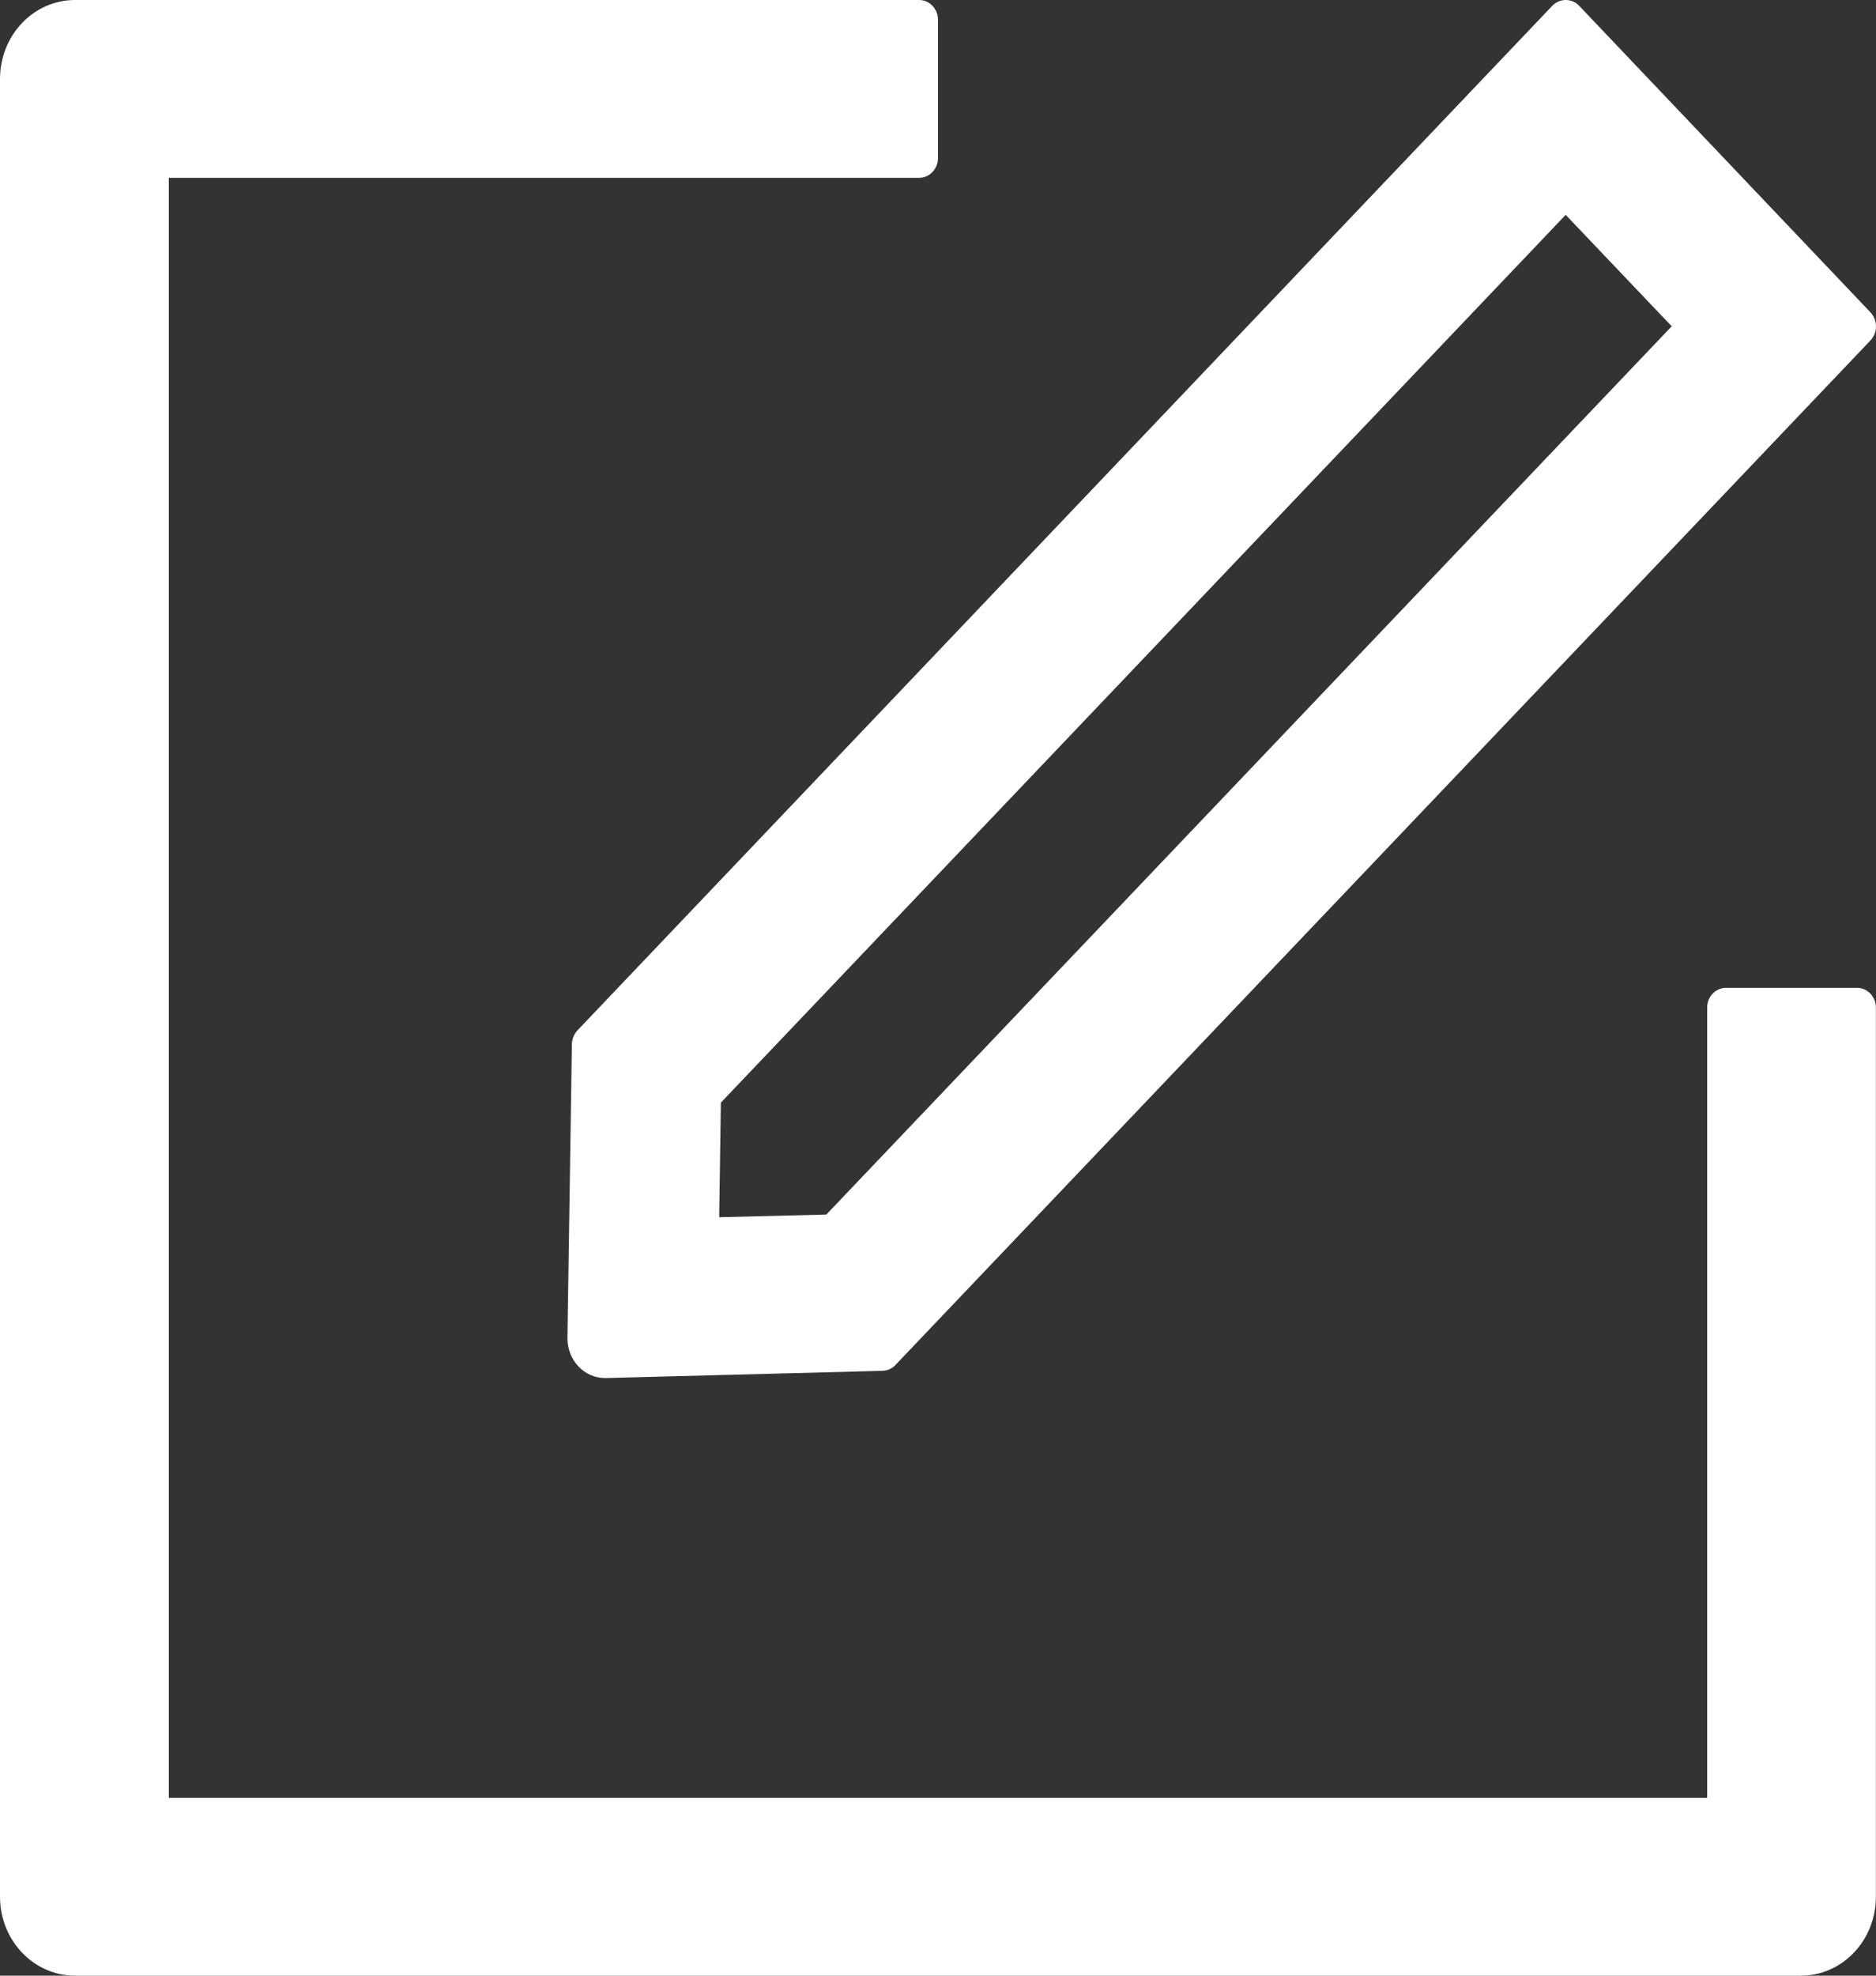
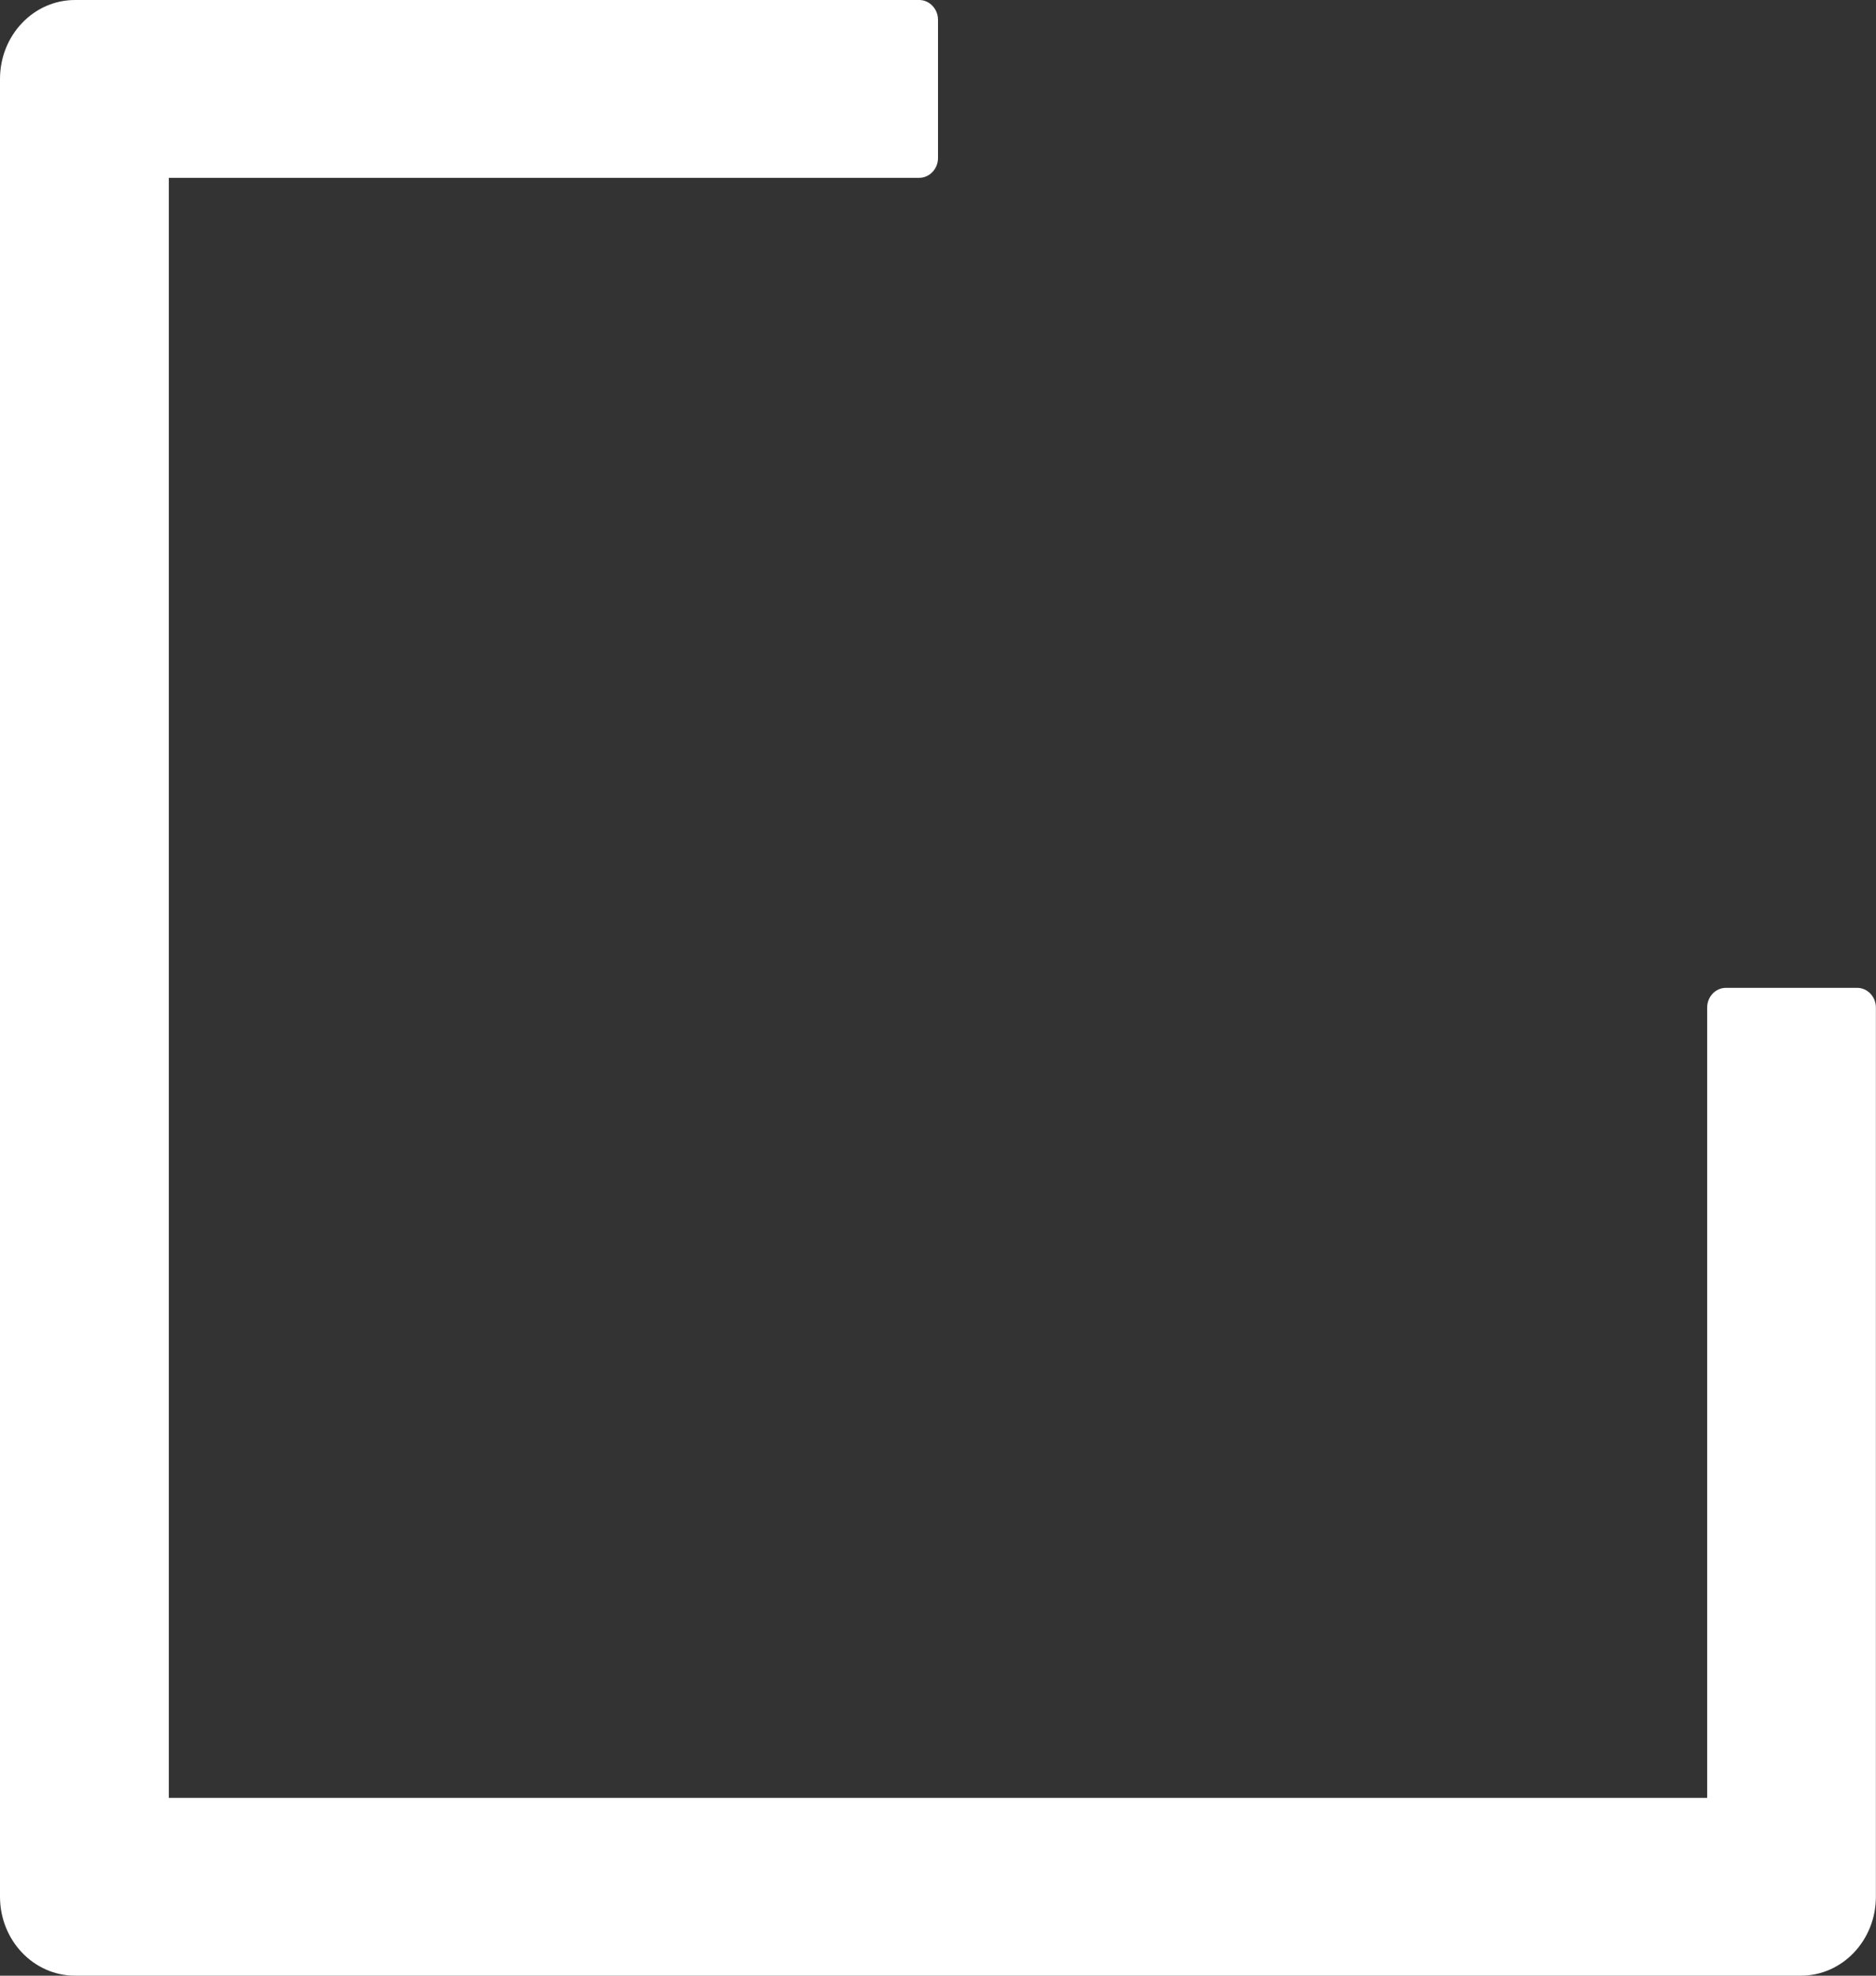
<svg xmlns="http://www.w3.org/2000/svg" width="19" height="20" viewBox="0 0 19 20" fill="none">
  <rect x="0" y="0" width="19" height="20" fill="#333333" stroke="none" />
  <path d="M18.809 10H17.48C17.375 10 17.29 10.09 17.29 10.2V18.2H1.71V1.8H9.31C9.414 1.8 9.5 1.71 9.5 1.6V0.2C9.5 0.09 9.414 0 9.31 0H0.76C0.34 0 0 0.357 0 0.8V19.2C0 19.642 0.34 20 0.76 20H18.239C18.66 20 18.999 19.642 18.999 19.2V10.2C18.999 10.09 18.914 10 18.809 10Z" fill="white" />
-   <path d="M5.792 10.572L5.747 13.545C5.745 13.768 5.916 13.95 6.127 13.95H6.137L8.939 13.877C8.987 13.875 9.034 13.855 9.067 13.82L18.945 3.445C19.018 3.368 19.018 3.24 18.945 3.163L15.993 0.058C15.955 0.018 15.907 0 15.857 0C15.807 0 15.76 0.02 15.722 0.058L5.847 10.432C5.813 10.47 5.793 10.52 5.792 10.572ZM7.301 11.162L15.857 2.175L16.931 3.303L8.369 12.295L7.284 12.322L7.301 11.162Z" fill="white" />
</svg>